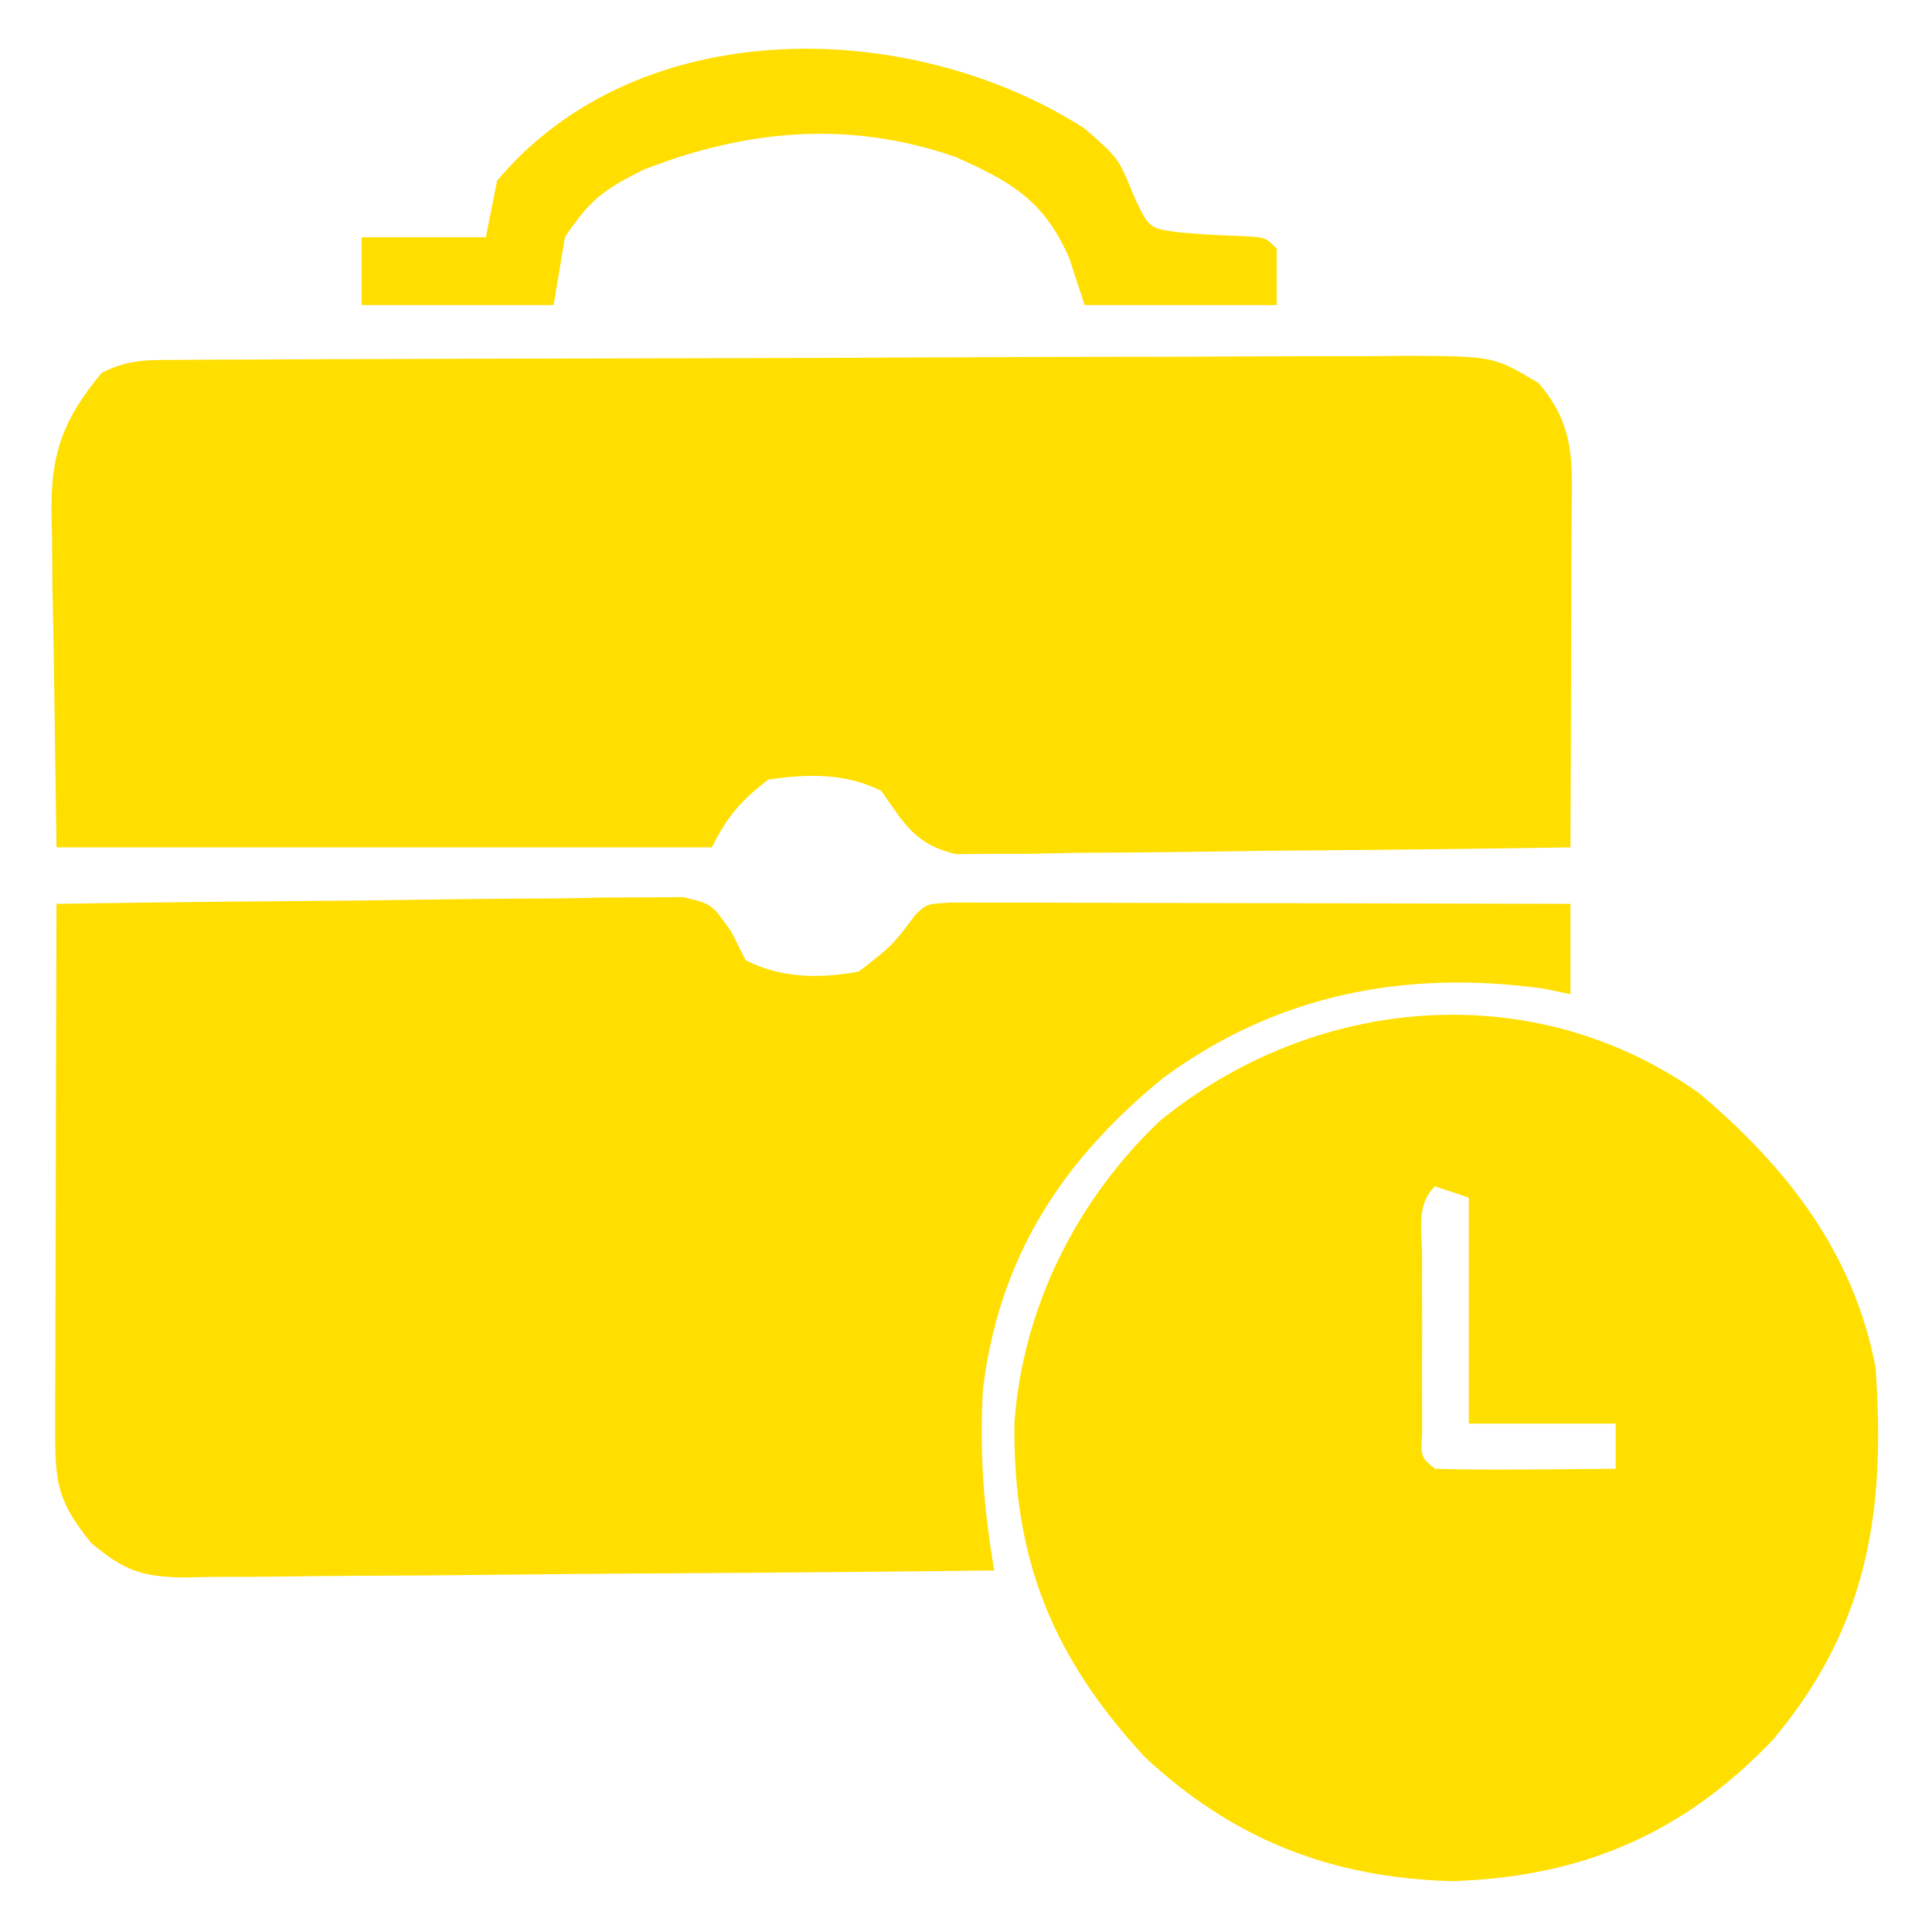
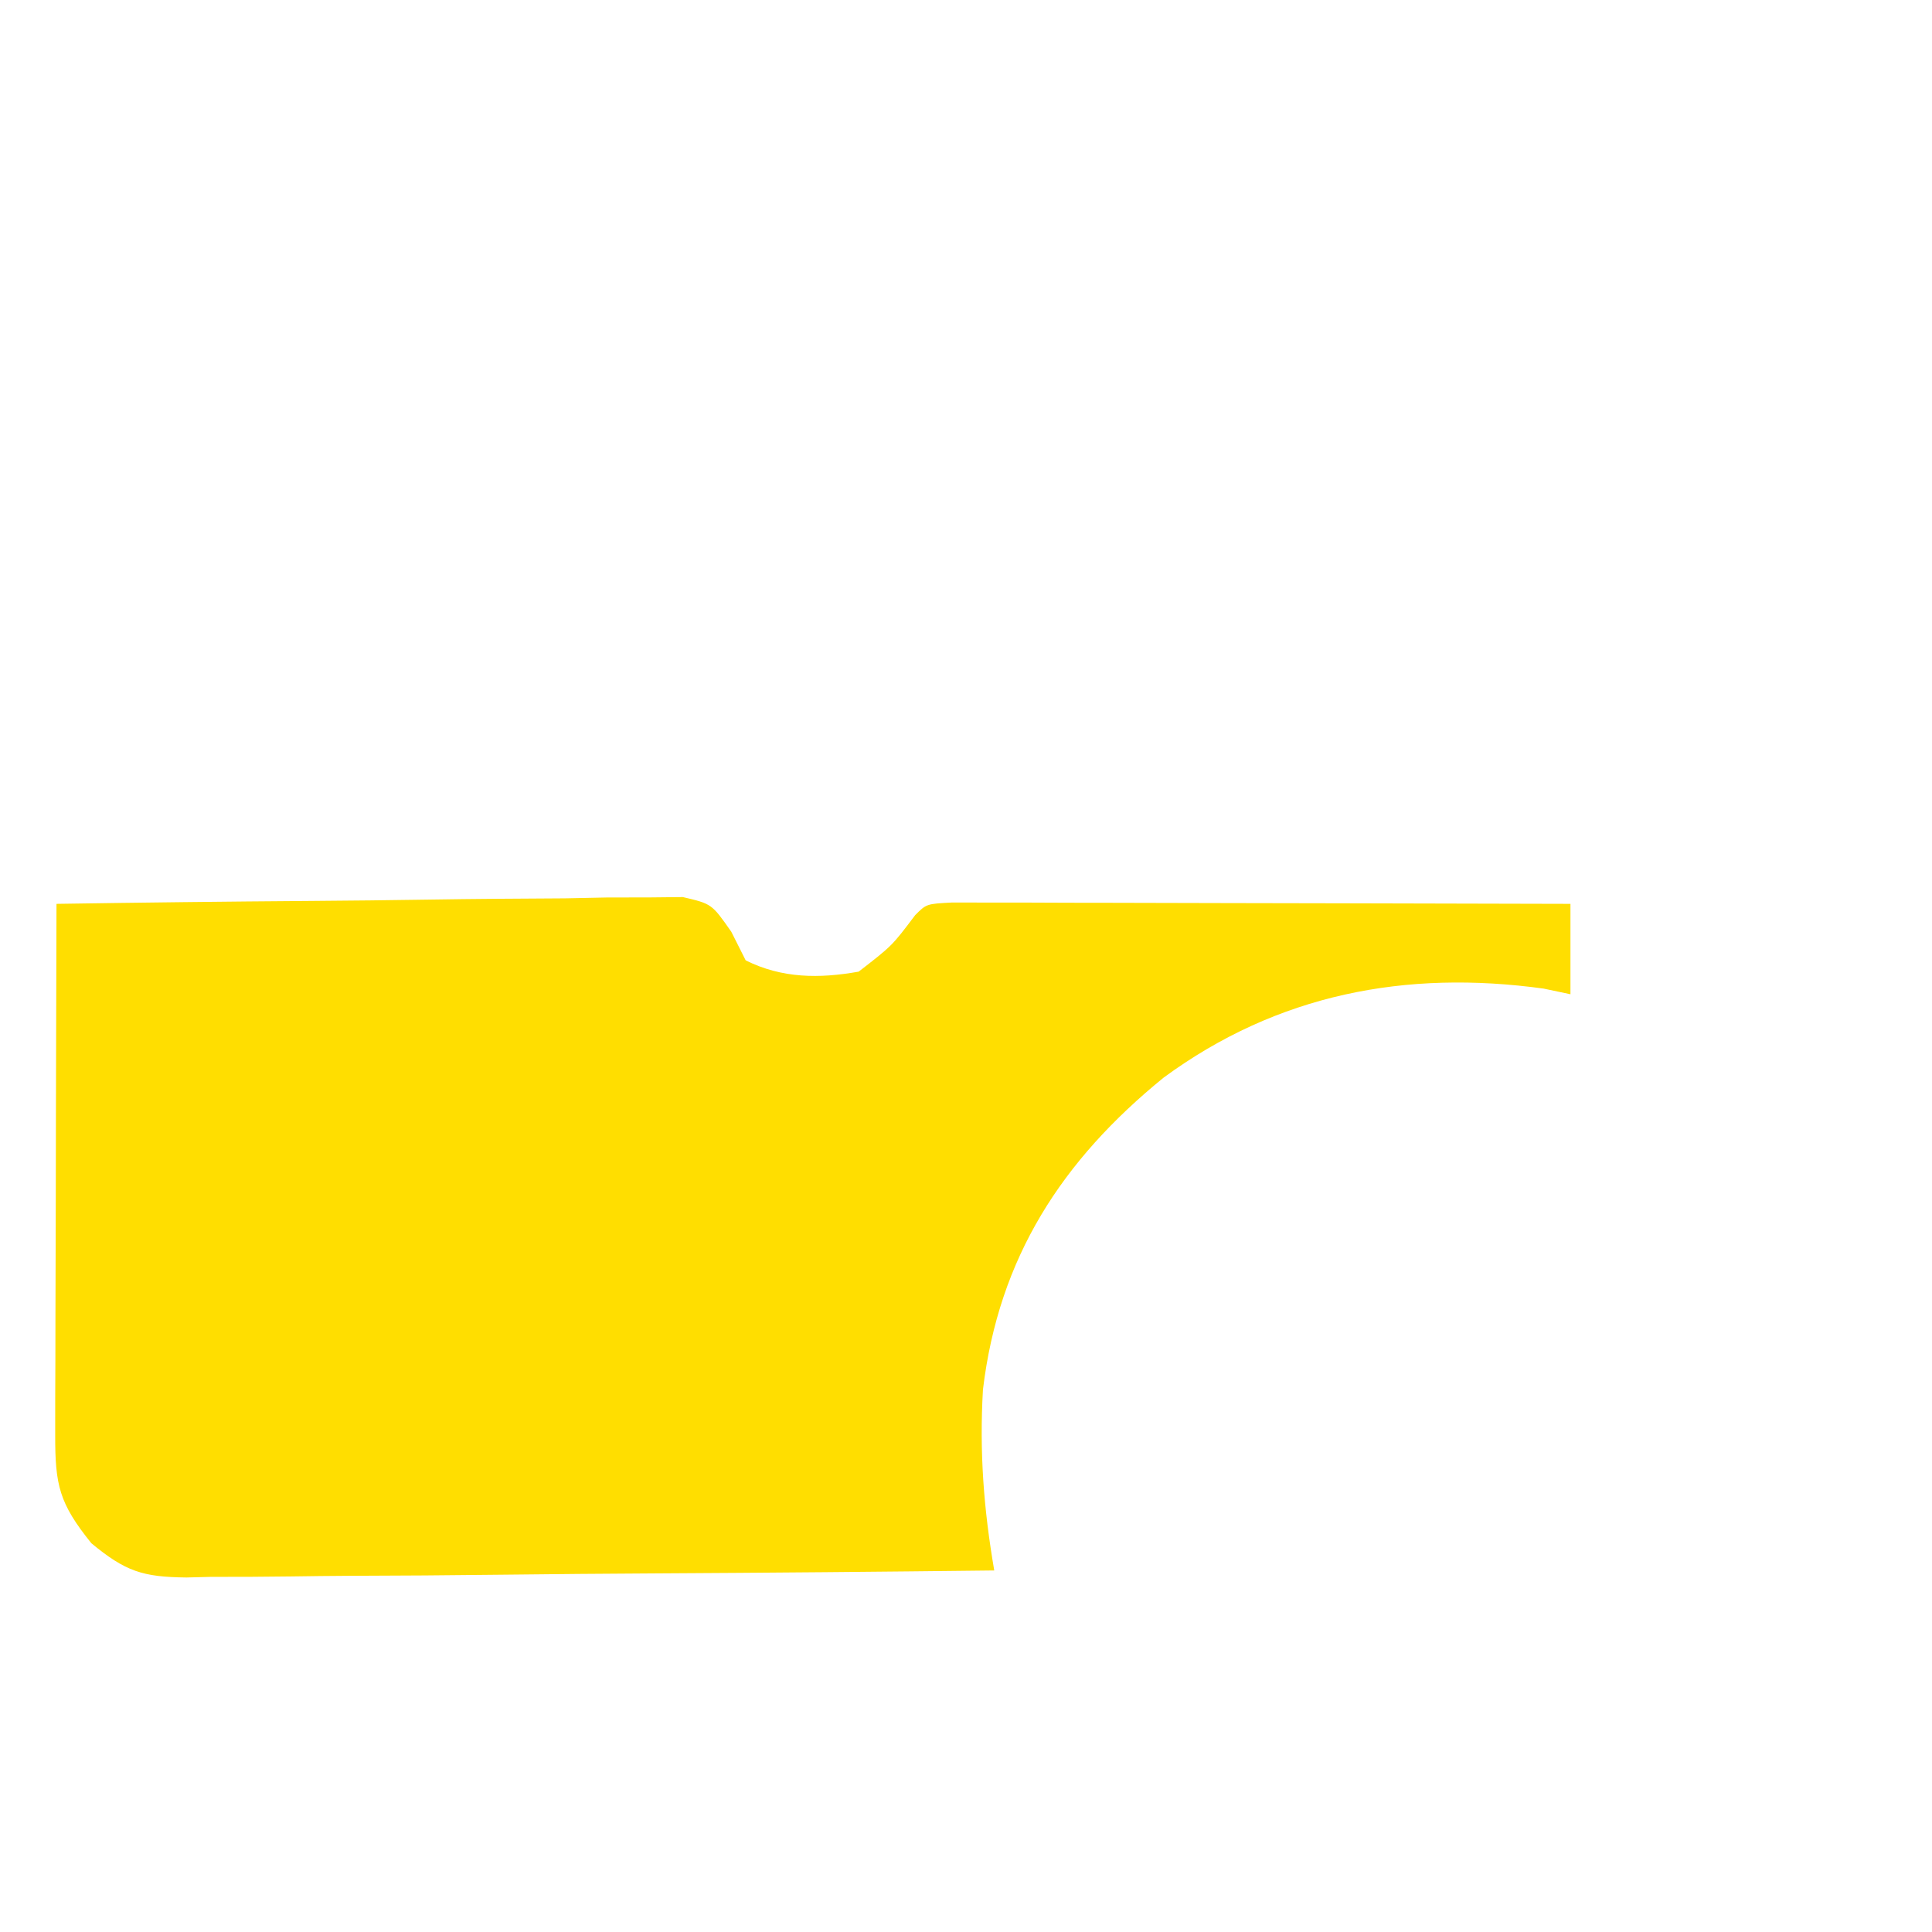
<svg xmlns="http://www.w3.org/2000/svg" version="1.1" width="171" height="171">
-   <path d="M0 0 C1.022 -0.007 2.044 -0.014 3.097 -0.022 C4.223 -0.024 5.349 -0.027 6.508 -0.03 C7.691 -0.036 8.873 -0.043 10.091 -0.05 C14.017 -0.07 17.943 -0.081 21.869 -0.091 C23.22 -0.095 24.571 -0.099 25.923 -0.103 C32.272 -0.123 38.621 -0.137 44.97 -0.145 C52.299 -0.155 59.628 -0.181 66.957 -0.222 C72.621 -0.252 78.286 -0.267 83.95 -0.27 C87.334 -0.272 90.717 -0.281 94.1 -0.306 C97.876 -0.331 101.651 -0.33 105.426 -0.323 C107.106 -0.342 107.106 -0.342 108.819 -0.362 C116.399 -0.311 116.399 -0.311 120.332 2.052 C123.75 5.967 123.291 9.465 123.259 14.436 C123.257 15.664 123.257 15.664 123.255 16.916 C123.249 19.535 123.237 22.154 123.224 24.772 C123.219 26.546 123.214 28.319 123.21 30.092 C123.199 34.444 123.182 38.796 123.162 43.147 C115.799 43.263 108.437 43.352 101.073 43.406 C97.654 43.432 94.235 43.468 90.816 43.524 C86.885 43.589 82.953 43.613 79.021 43.635 C77.795 43.661 76.569 43.687 75.305 43.714 C74.164 43.714 73.024 43.714 71.848 43.715 C70.844 43.726 69.841 43.737 68.807 43.748 C65.197 42.928 64.236 41.109 62.162 38.147 C58.969 36.551 55.627 36.633 52.162 37.147 C49.73 39.017 48.521 40.429 47.162 43.147 C28.022 43.147 8.882 43.147 -10.838 43.147 C-10.921 37.331 -11.003 31.515 -11.088 25.522 C-11.125 23.697 -11.161 21.873 -11.199 19.992 C-11.21 18.531 -11.221 17.07 -11.229 15.608 C-11.25 14.861 -11.27 14.115 -11.291 13.346 C-11.295 8.167 -10.251 5.264 -6.838 1.147 C-4.377 -0.084 -2.754 0.013 0 0 Z " fill="#FFDF00" transform="translate(15.838,31.853)" />
  <path d="M0 0 C7.51 -0.116 15.02 -0.205 22.531 -0.259 C26.019 -0.285 29.506 -0.321 32.993 -0.377 C37.002 -0.442 41.01 -0.466 45.02 -0.488 C46.273 -0.514 47.526 -0.54 48.817 -0.566 C49.978 -0.567 51.139 -0.567 52.335 -0.568 C53.359 -0.579 54.383 -0.59 55.437 -0.601 C58 0 58 0 59.729 2.473 C60.358 3.724 60.358 3.724 61 5 C64.215 6.607 67.524 6.619 71 6 C73.961 3.708 73.961 3.708 76 1 C77 0 77 0 79.284 -0.12 C80.295 -0.118 81.305 -0.116 82.346 -0.114 C84.058 -0.113 84.058 -0.113 85.804 -0.113 C87.045 -0.108 88.287 -0.103 89.566 -0.098 C91.462 -0.096 91.462 -0.096 93.396 -0.093 C96.761 -0.089 100.126 -0.08 103.492 -0.069 C106.923 -0.058 110.355 -0.054 113.787 -0.049 C120.525 -0.038 127.262 -0.021 134 0 C134 2.64 134 5.28 134 8 C132.824 7.753 132.824 7.753 131.625 7.5 C119.433 5.818 108.073 7.975 97.992 15.379 C89.007 22.69 83.397 31.289 82 43 C81.682 48.512 82.065 53.562 83 59 C73.047 59.116 63.094 59.205 53.14 59.259 C48.518 59.285 43.897 59.321 39.275 59.377 C34.814 59.432 30.354 59.461 25.892 59.474 C24.191 59.484 22.49 59.502 20.789 59.529 C18.404 59.565 16.021 59.57 13.636 59.568 C12.583 59.595 12.583 59.595 11.509 59.622 C7.633 59.581 6.115 59.095 3.085 56.59 C0.236 53.051 -0.124 51.456 -0.114 47 C-0.113 45.959 -0.113 44.918 -0.113 43.845 C-0.108 42.718 -0.103 41.591 -0.098 40.43 C-0.096 39.278 -0.095 38.127 -0.093 36.941 C-0.088 33.252 -0.075 29.564 -0.062 25.875 C-0.057 23.379 -0.053 20.883 -0.049 18.387 C-0.038 12.258 -0.021 6.129 0 0 Z " fill="#FFDE00" transform="translate(5,80)" />
-   <path d="M0 0 C7.753 6.527 13.676 14.105 15.625 24.25 C16.549 36.993 14.965 47.243 6.531 57.25 C-1.388 65.559 -10.388 69.4 -21.875 69.75 C-32.527 69.447 -41.163 66.09 -49 58.812 C-57.219 49.945 -60.748 41.249 -60.586 29.148 C-59.845 18.974 -55.081 9.437 -47.688 2.438 C-34.017 -8.683 -14.693 -10.422 0 0 Z M-23.375 8.25 C-25.06 9.935 -24.505 12.038 -24.508 14.344 C-24.509 15.374 -24.51 16.404 -24.512 17.465 C-24.508 18.549 -24.504 19.633 -24.5 20.75 C-24.504 21.834 -24.508 22.918 -24.512 24.035 C-24.51 25.065 -24.509 26.095 -24.508 27.156 C-24.507 28.108 -24.506 29.06 -24.504 30.041 C-24.622 32.225 -24.622 32.225 -23.375 33.25 C-20.678 33.323 -18.008 33.342 -15.312 33.312 C-14.554 33.308 -13.795 33.303 -13.014 33.299 C-11.134 33.287 -9.255 33.269 -7.375 33.25 C-7.375 31.93 -7.375 30.61 -7.375 29.25 C-11.665 29.25 -15.955 29.25 -20.375 29.25 C-20.375 22.65 -20.375 16.05 -20.375 9.25 C-21.365 8.92 -22.355 8.59 -23.375 8.25 Z " fill="#FFDF00" transform="translate(150.375,96.75)" />
-   <path d="M0 0 C3 2.625 3 2.625 4.312 5.875 C5.689 8.845 5.689 8.845 8.363 9.191 C10.178 9.353 11.999 9.464 13.82 9.52 C16 9.625 16 9.625 17 10.625 C17 12.275 17 13.925 17 15.625 C11.39 15.625 5.78 15.625 0 15.625 C-0.454 14.243 -0.907 12.861 -1.375 11.438 C-3.611 6.349 -6.506 4.708 -11.465 2.5 C-20.835 -0.734 -29.857 0.068 -39 3.625 C-42.582 5.416 -43.758 6.262 -46 9.625 C-46.33 11.605 -46.66 13.585 -47 15.625 C-52.61 15.625 -58.22 15.625 -64 15.625 C-64 13.645 -64 11.665 -64 9.625 C-60.37 9.625 -56.74 9.625 -53 9.625 C-52.67 7.975 -52.34 6.325 -52 4.625 C-39.493 -10.322 -15.401 -9.873 0 0 Z " fill="#FFDE00" transform="translate(96,11.375)" />
</svg>